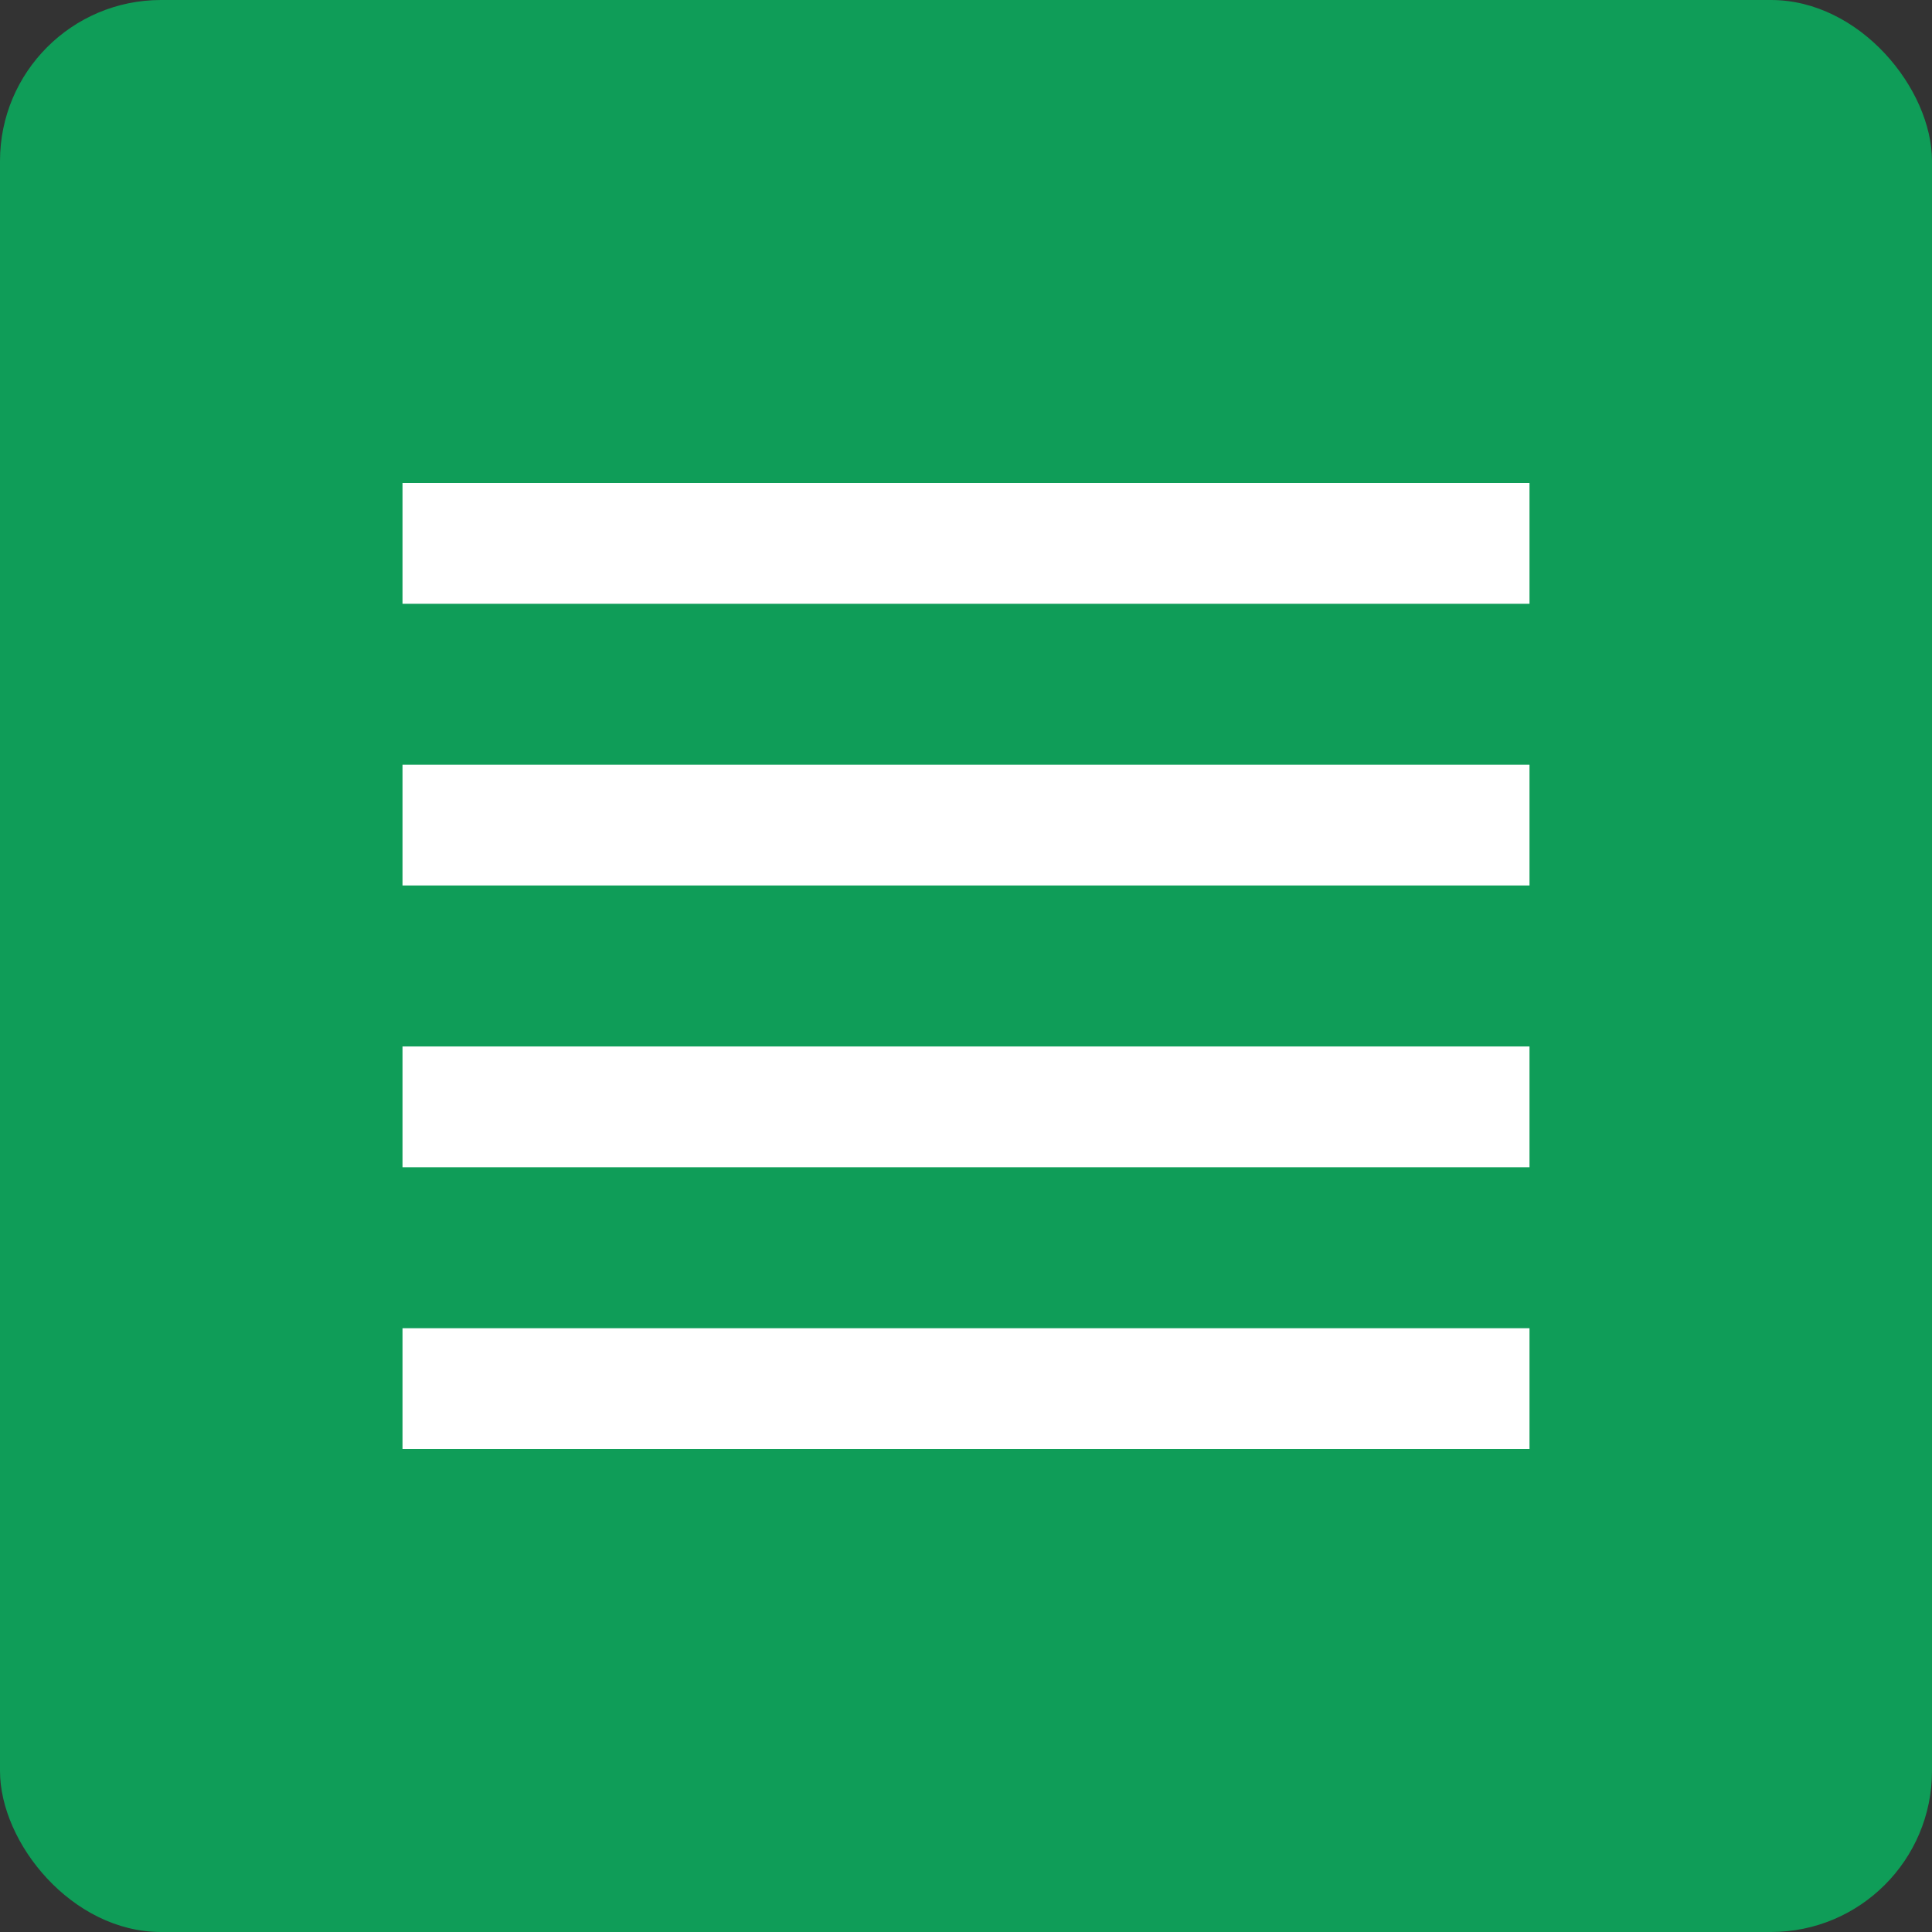
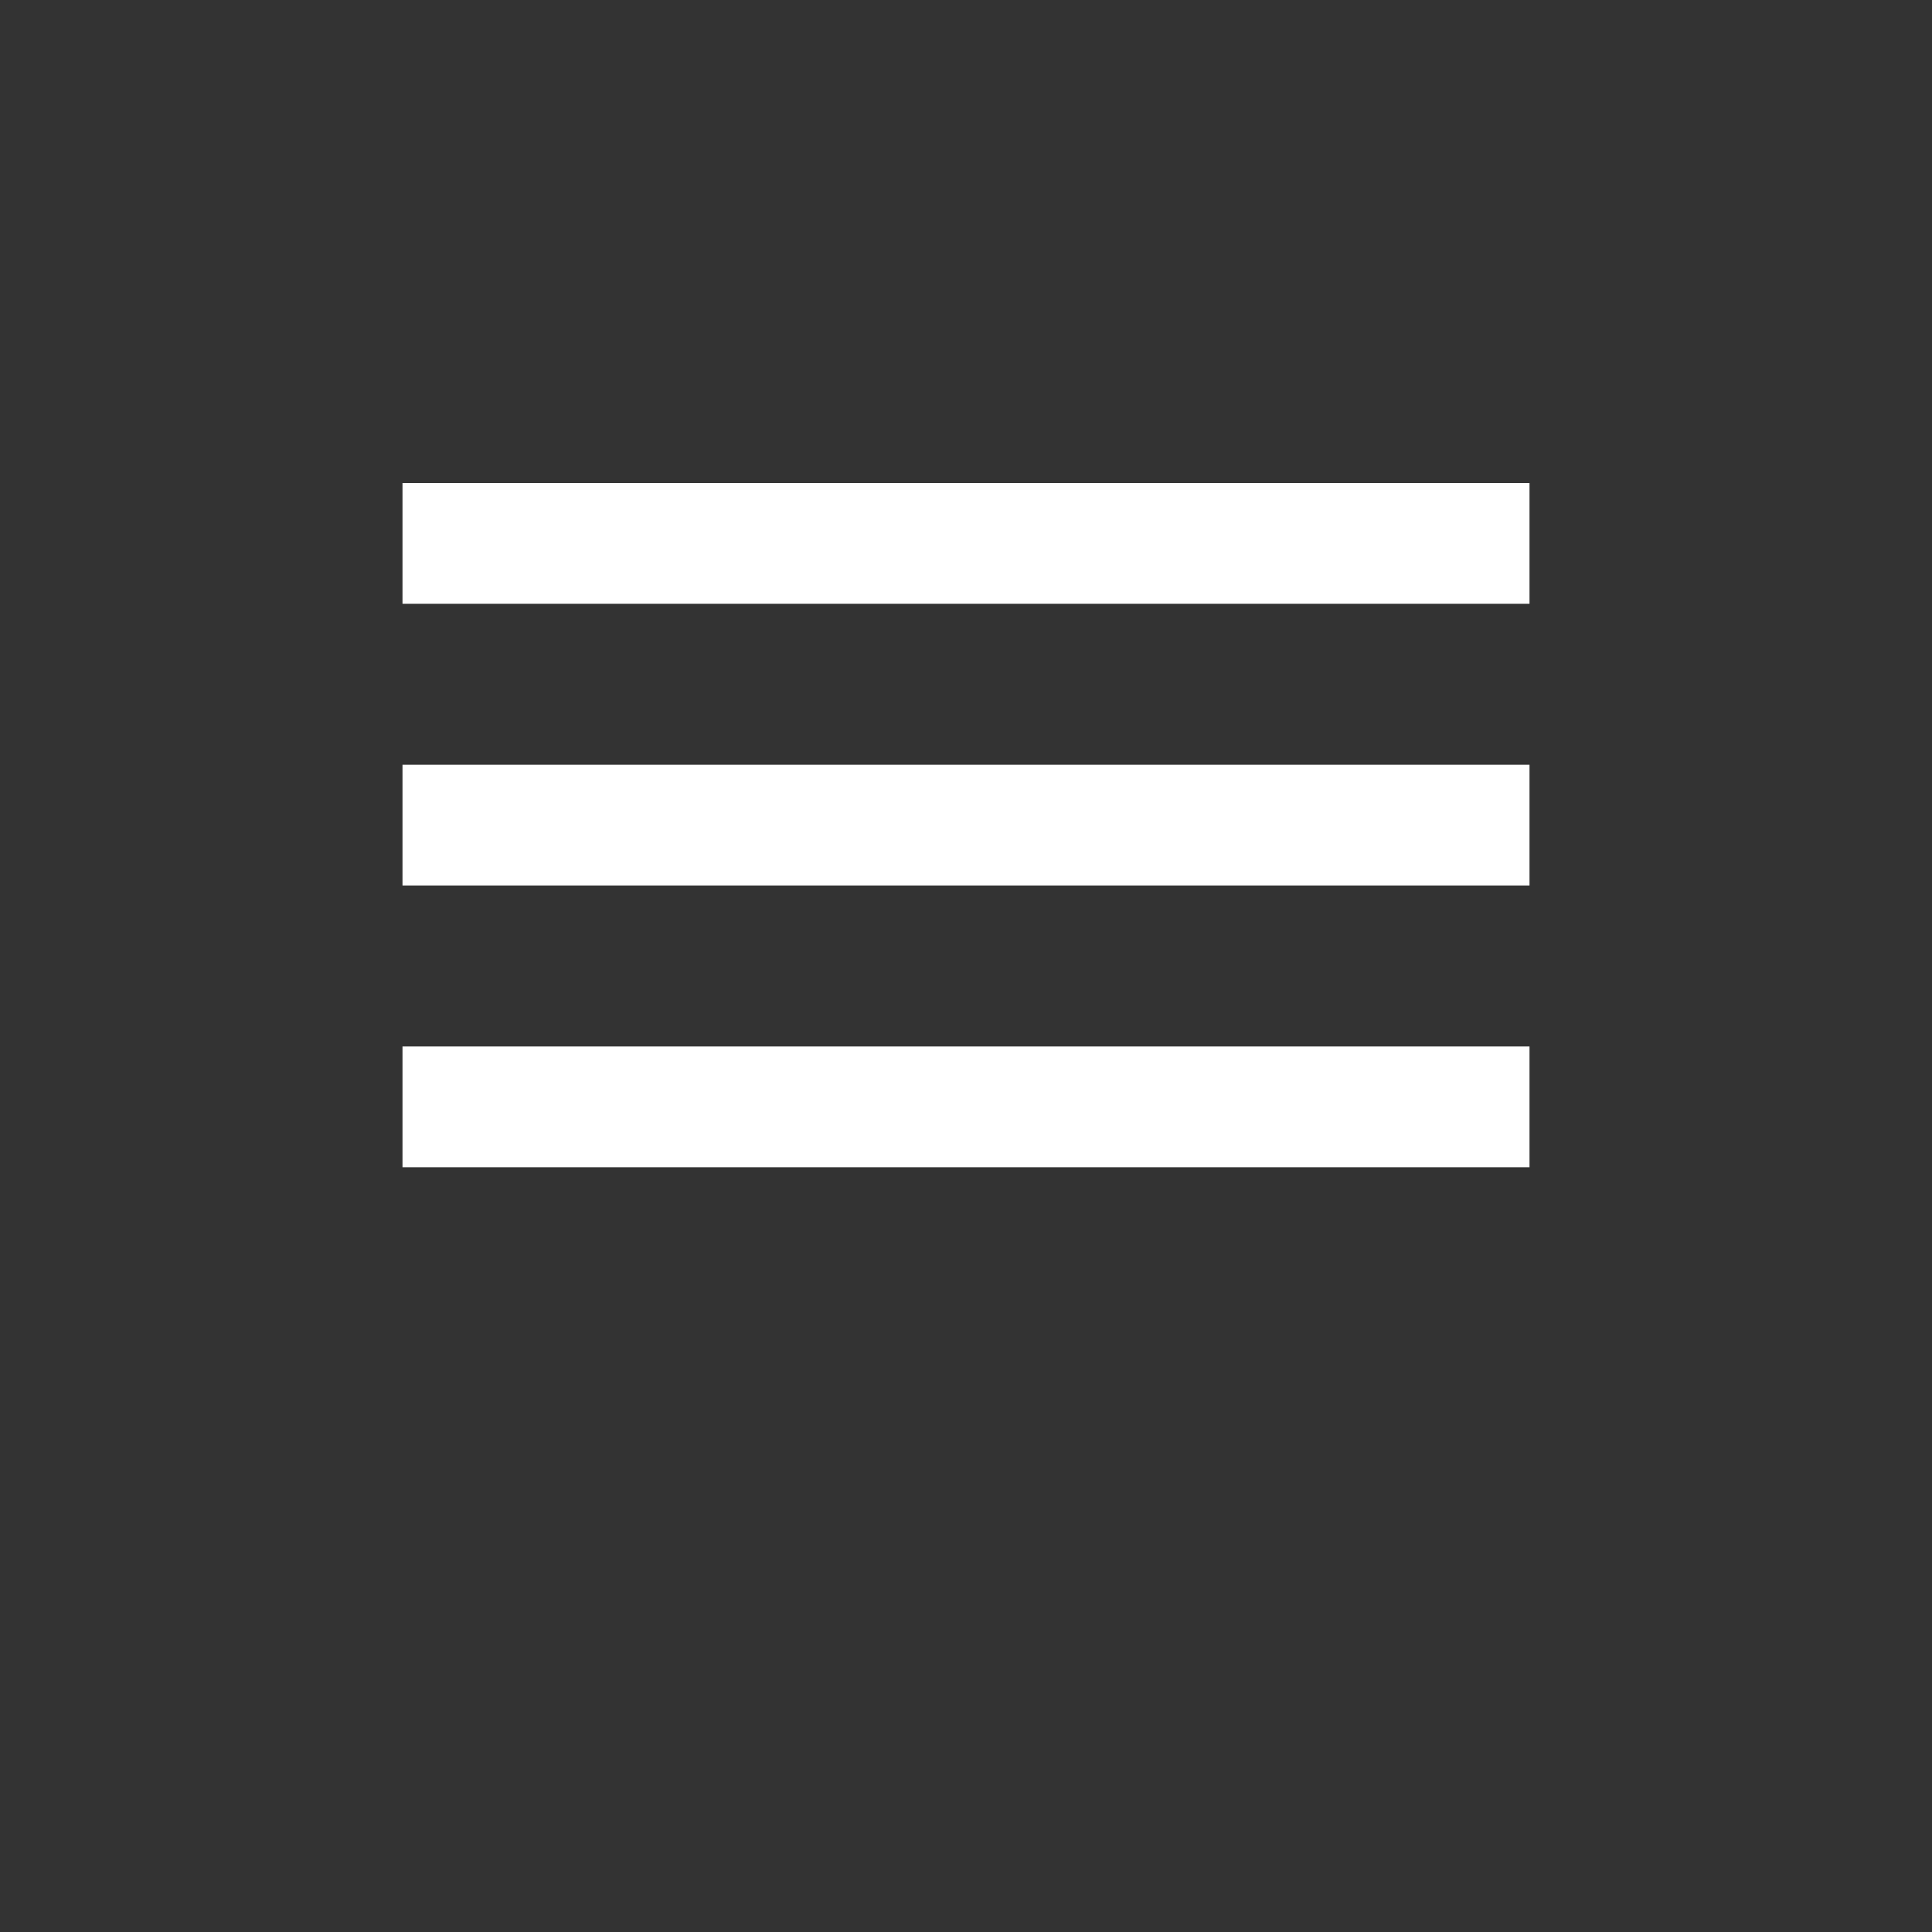
<svg xmlns="http://www.w3.org/2000/svg" viewBox="0 0 48 48" width="48" height="48">
  <rect x="0" y="0" width="48" height="48" fill="#333333" stroke="none" />
-   <rect fill="#0F9D58" width="48" height="48" rx="4" />
-   <path fill="#FFF" d="M10 12h28v3H10zm0 7h28v3H10zm0 7h28v3H10zm0 7h28v3H10z" />
+   <path fill="#FFF" d="M10 12h28v3H10zm0 7h28v3H10zh28v3H10zm0 7h28v3H10z" />
  <path fill="#FFF" opacity="0.7" d="M18 12v27M28 12v27" />
</svg>